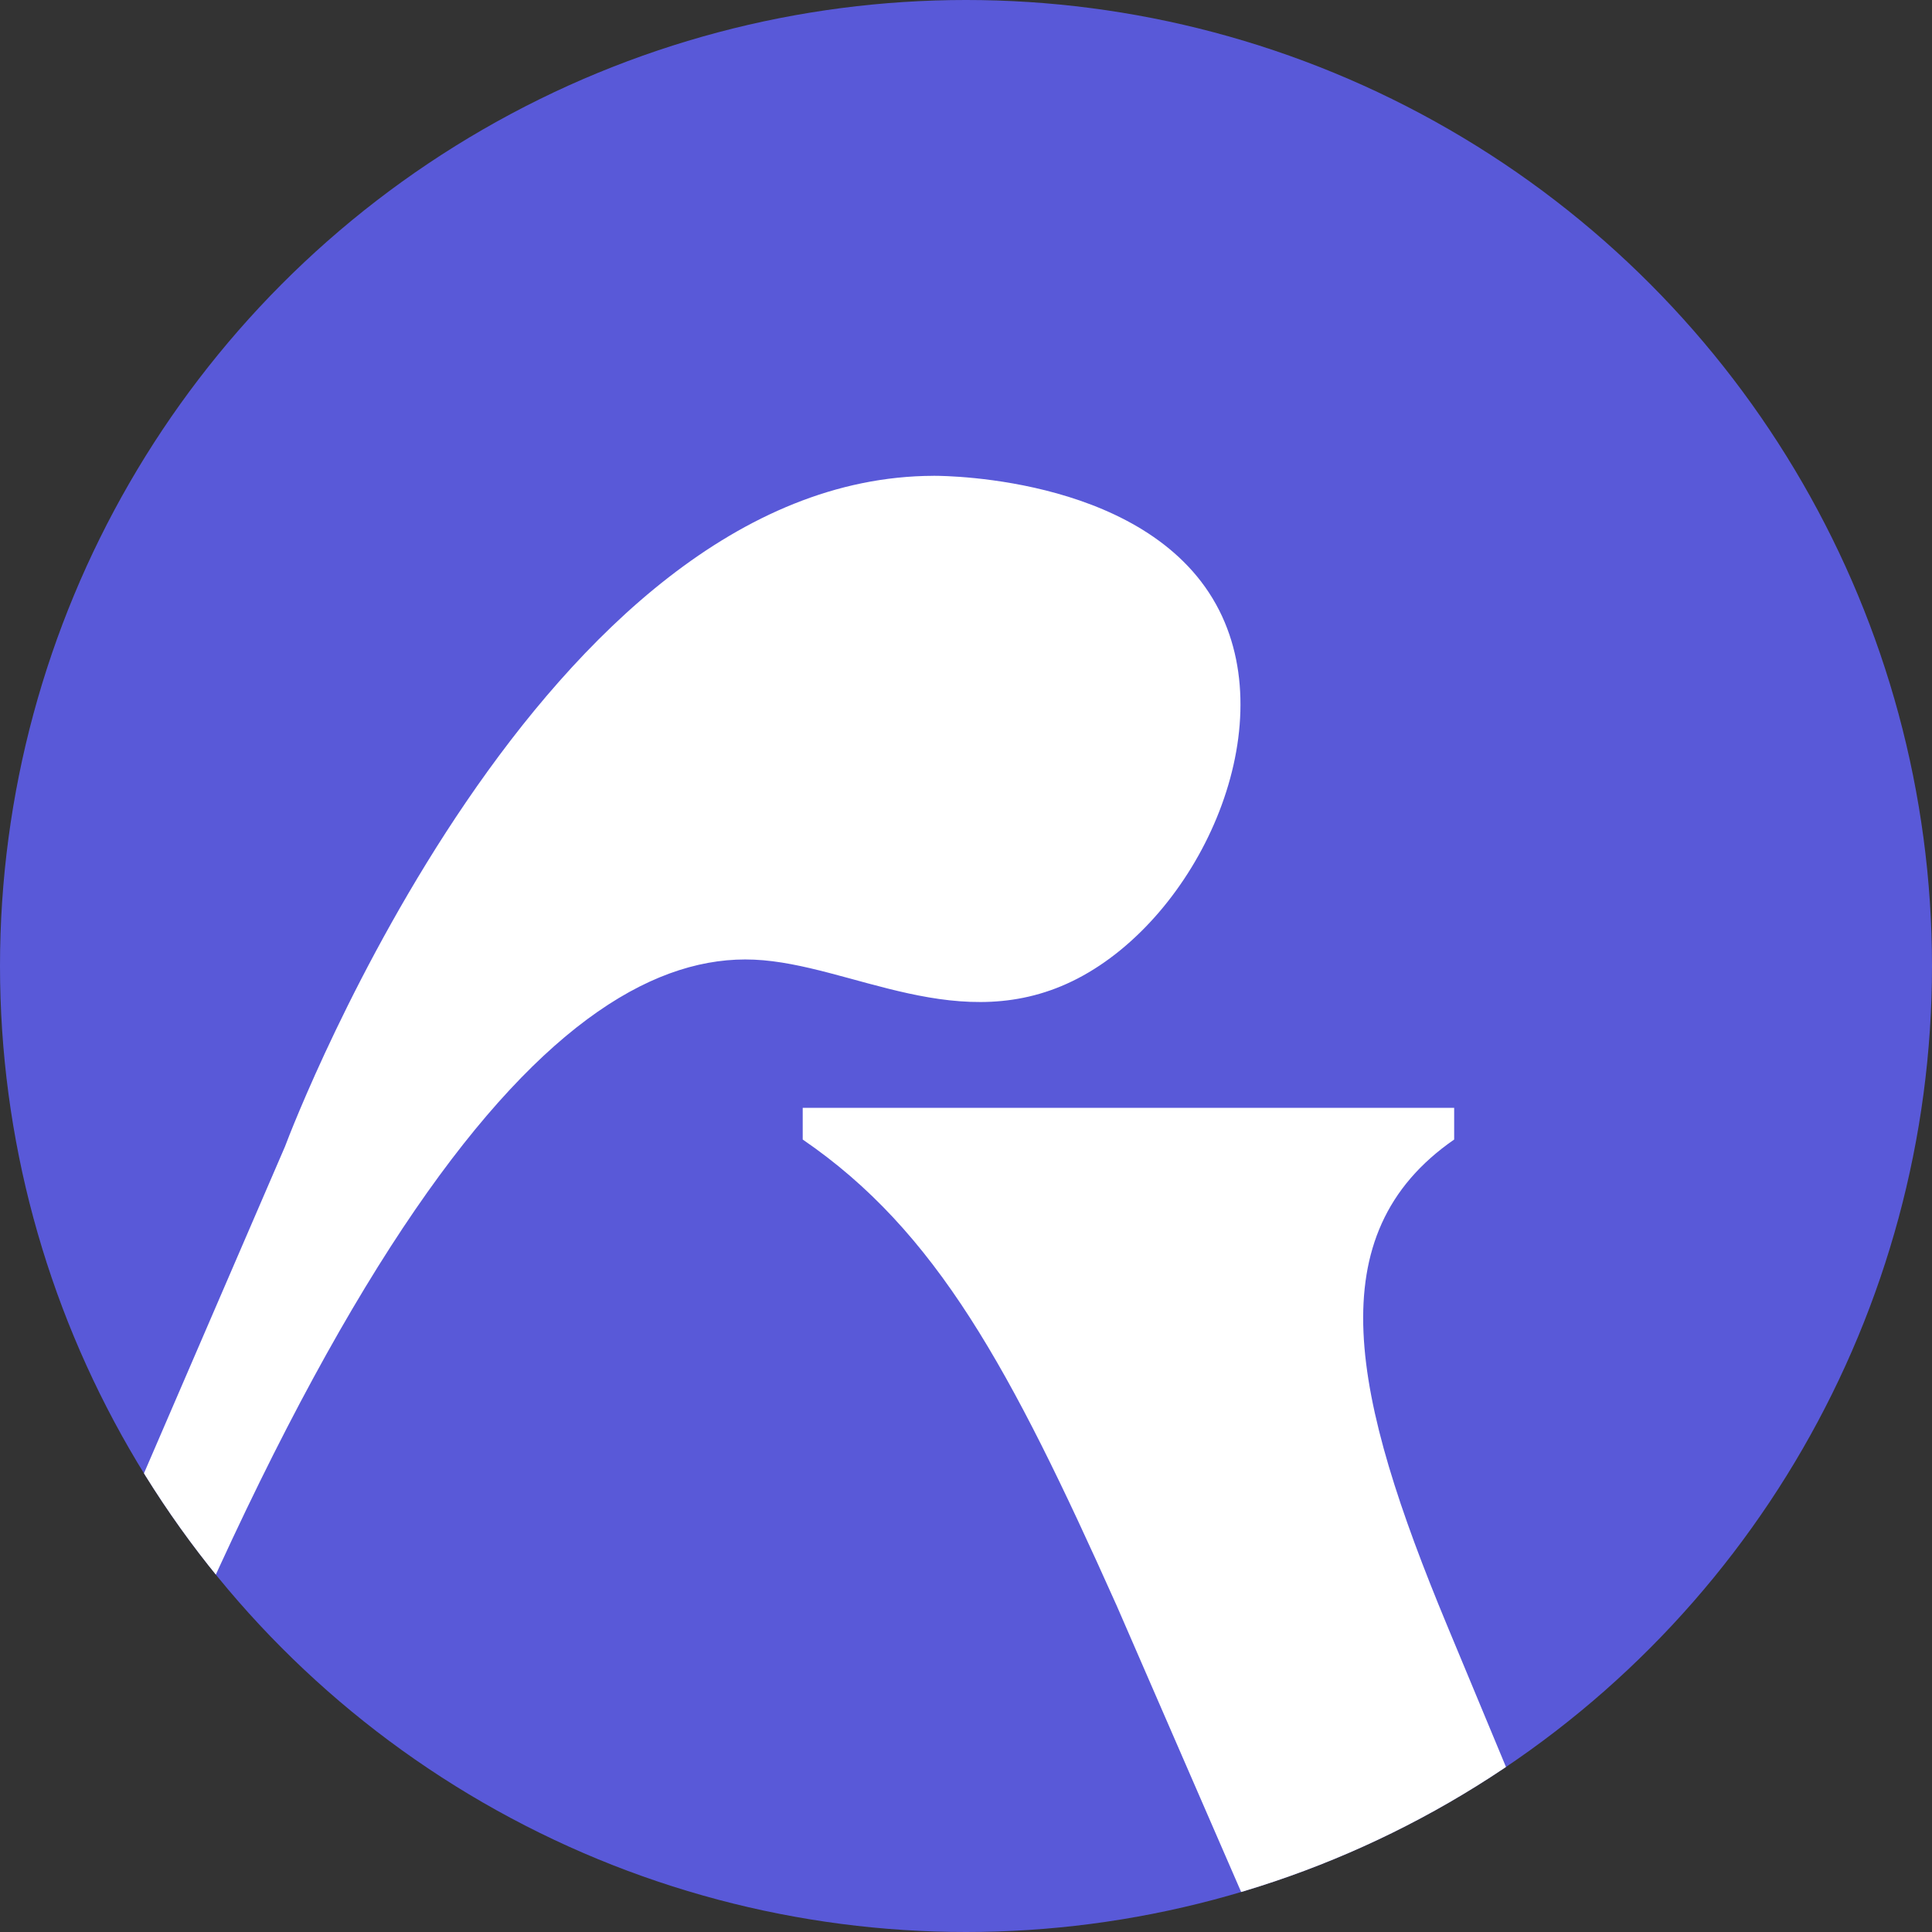
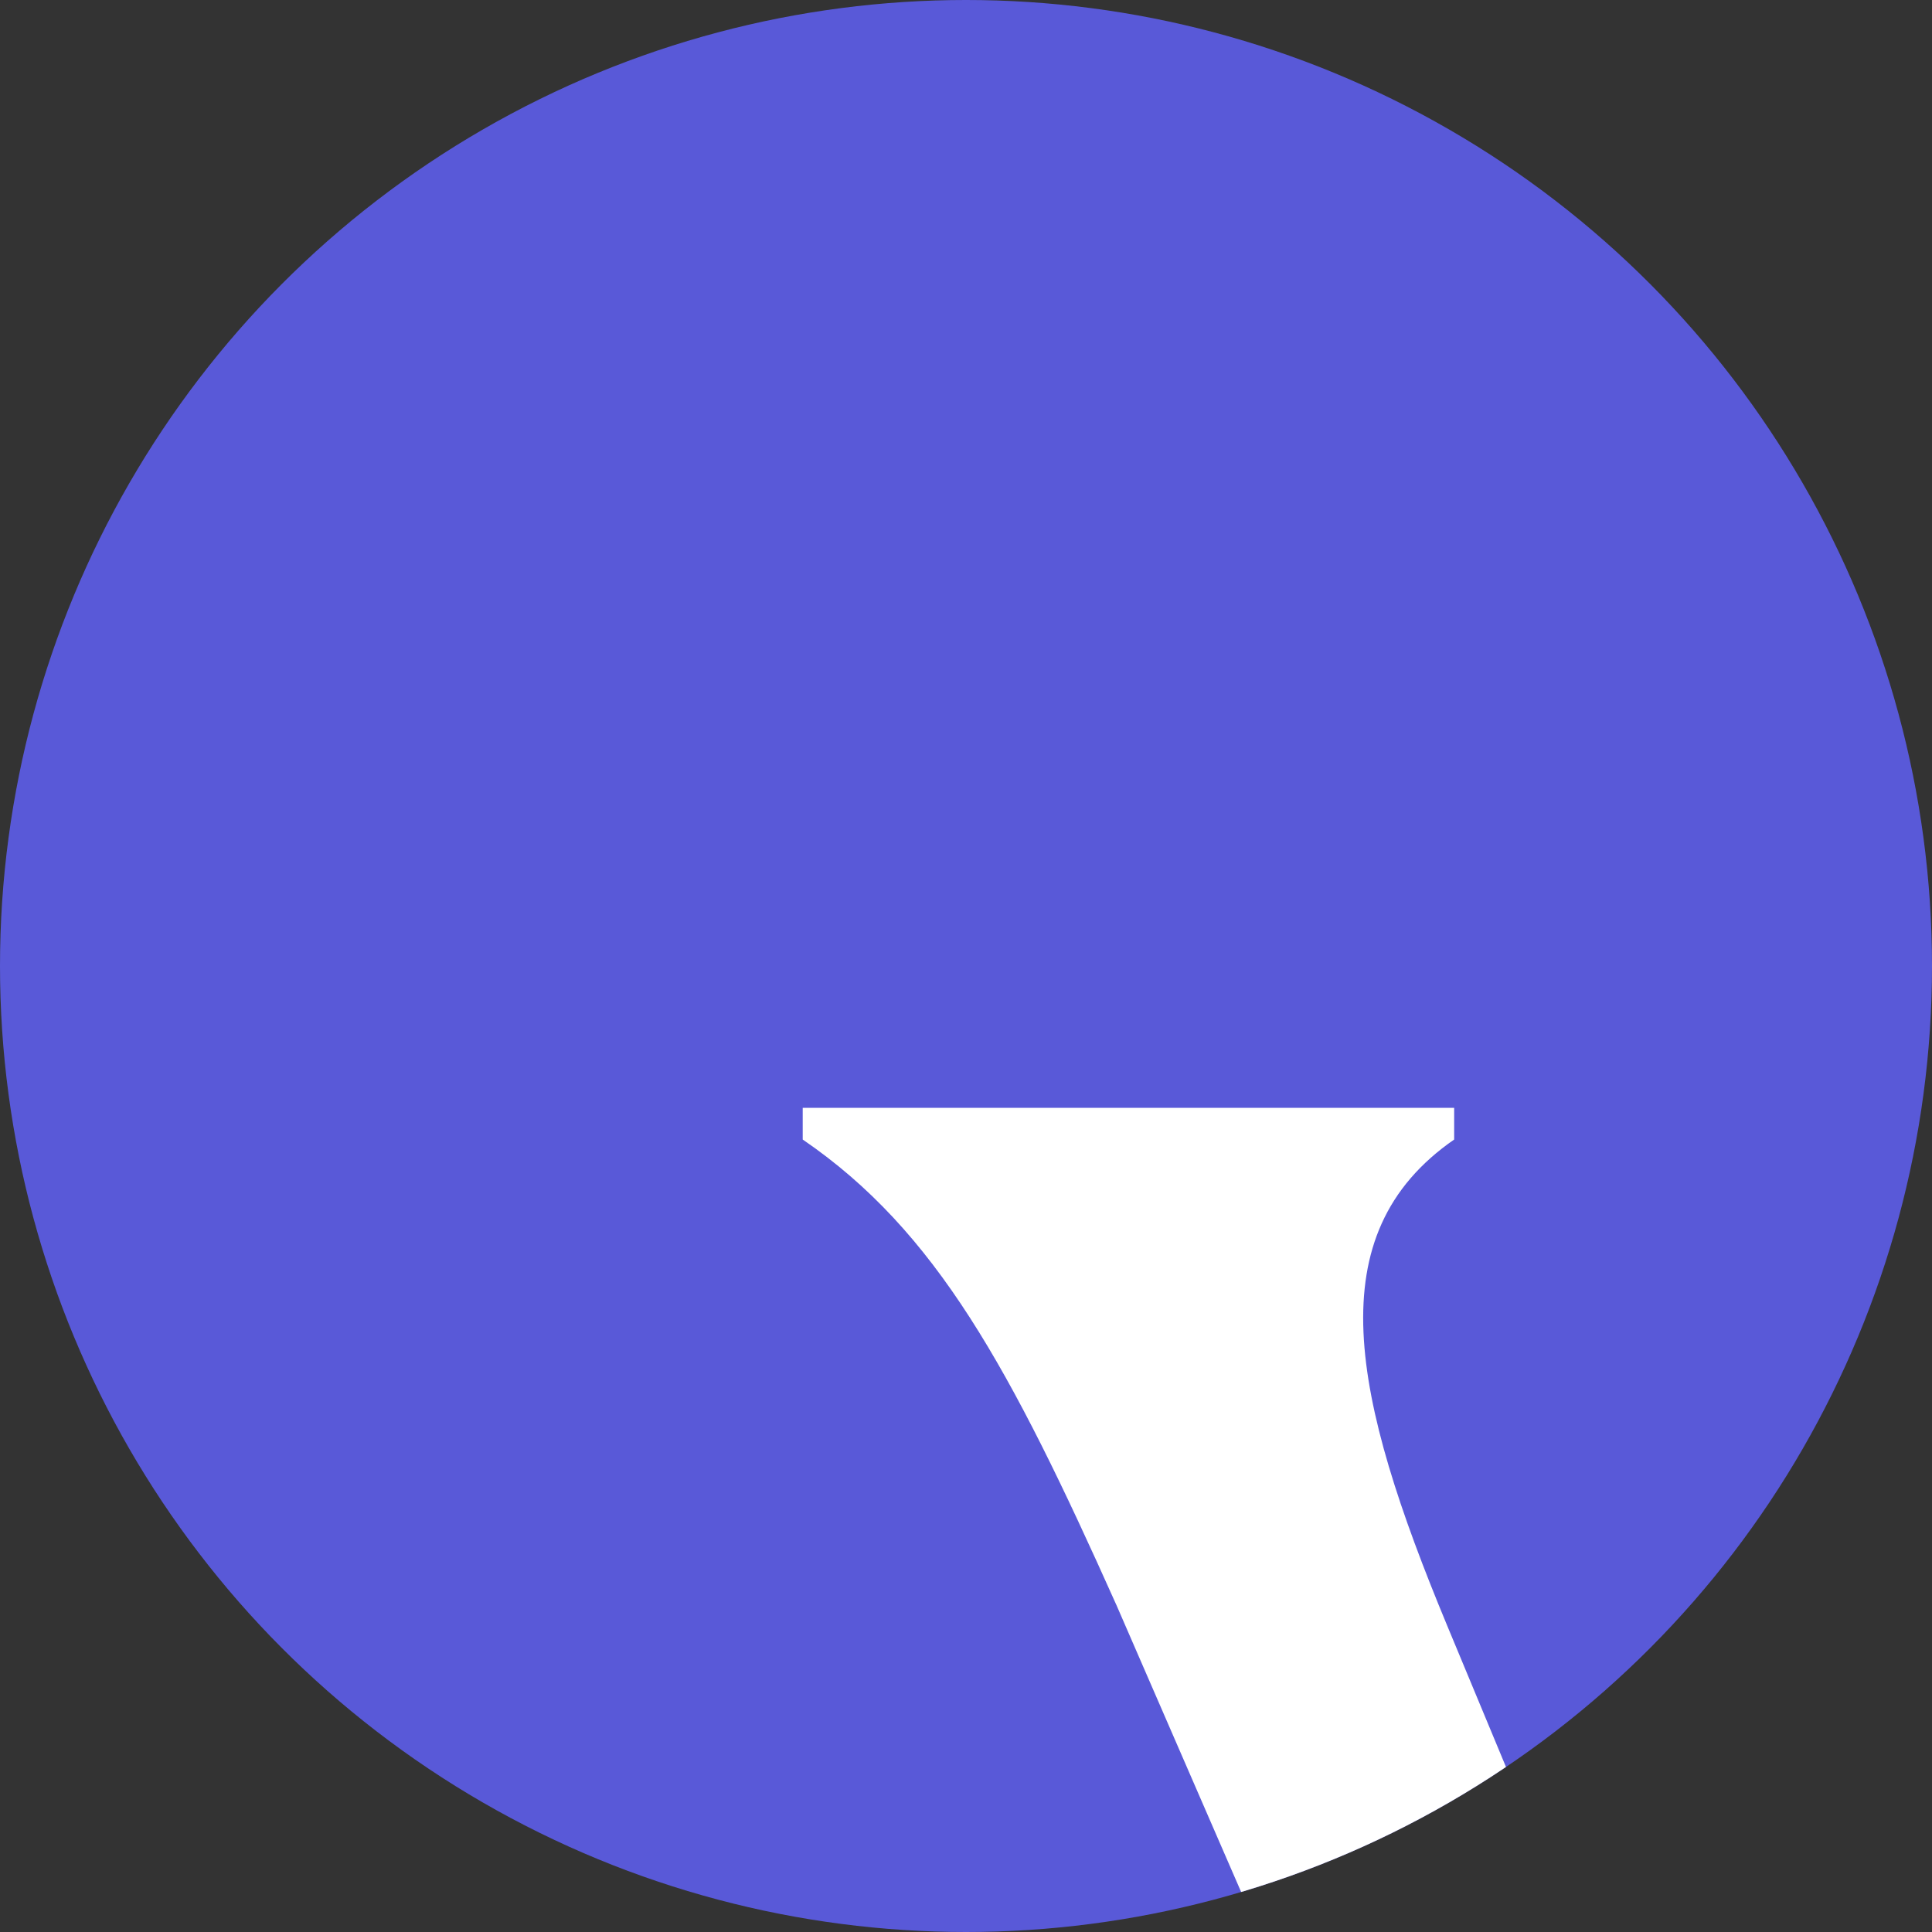
<svg xmlns="http://www.w3.org/2000/svg" viewBox="0 0 663.78 663.78" data-name="Layer 2" id="Layer_2">
  <rect x="0" y="0" width="663.78" height="663.78" fill="#333333" stroke="none" />
  <defs>
    <style>
      .cls-1 {
        fill: #fff;
      }

      .cls-2 {
        fill: none;
      }

      .cls-3 {
        clip-path: url(#clippath);
      }

      .cls-4 {
        fill: #5959d8;
      }
    </style>
    <clipPath id="clippath">
      <circle r="331.89" cy="331.89" cx="331.89" class="cls-2" />
    </clipPath>
  </defs>
  <g data-name="Layer 1" id="Layer_1-2">
    <g>
      <circle r="331.89" cy="331.89" cx="331.89" class="cls-4" />
      <g class="cls-3">
        <g>
-           <path d="M320.76,163.47c5.24-.01,75.08.75,98.12,46.22,21.59,42.6-7.61,105.23-48.66,126.51-40.12,20.8-77.81-5.02-111.1-6.49-65.76-2.9-154.69,87.45-270.86,434.26-30.8,81.52-61.61,163.04-92.41,244.56h-13.31L-398.14,327.38c-33.88-79.85-62.91-113.73-102.84-136.72v-10.89h235.93v10.89c-33.88,22.99-42.34,68.97-8.47,151.24,57.8,170.29,115.6,340.58,173.4,510.88C-34.11,699.83,31.9,546.88,97.91,393.93c3.47-9.3,88.55-230.13,222.85-230.45Z" class="cls-1" />
          <path d="M383.46,551.21c-36.29-81.06-61.7-128.25-107.67-159.7v-10.89h223.82v10.89c-47.18,32.67-35.09,88.32-2.42,166.96l131.87,316.99,100.43-280.69c35.08-100.42,36.29-174.22-10.89-203.26v-10.89h186.33v10.89c-47.19,24.2-79.86,72.59-130.67,200.84l-146.39,367.8c-50.82,212.94-134.3,338.77-254.08,338.77-52.02,0-93.16-21.77-120.99-52.02v-10.89c116.15-6.06,261.34-39.93,327.88-231.09l-197.21-453.71Z" class="cls-1" />
        </g>
      </g>
    </g>
  </g>
</svg>